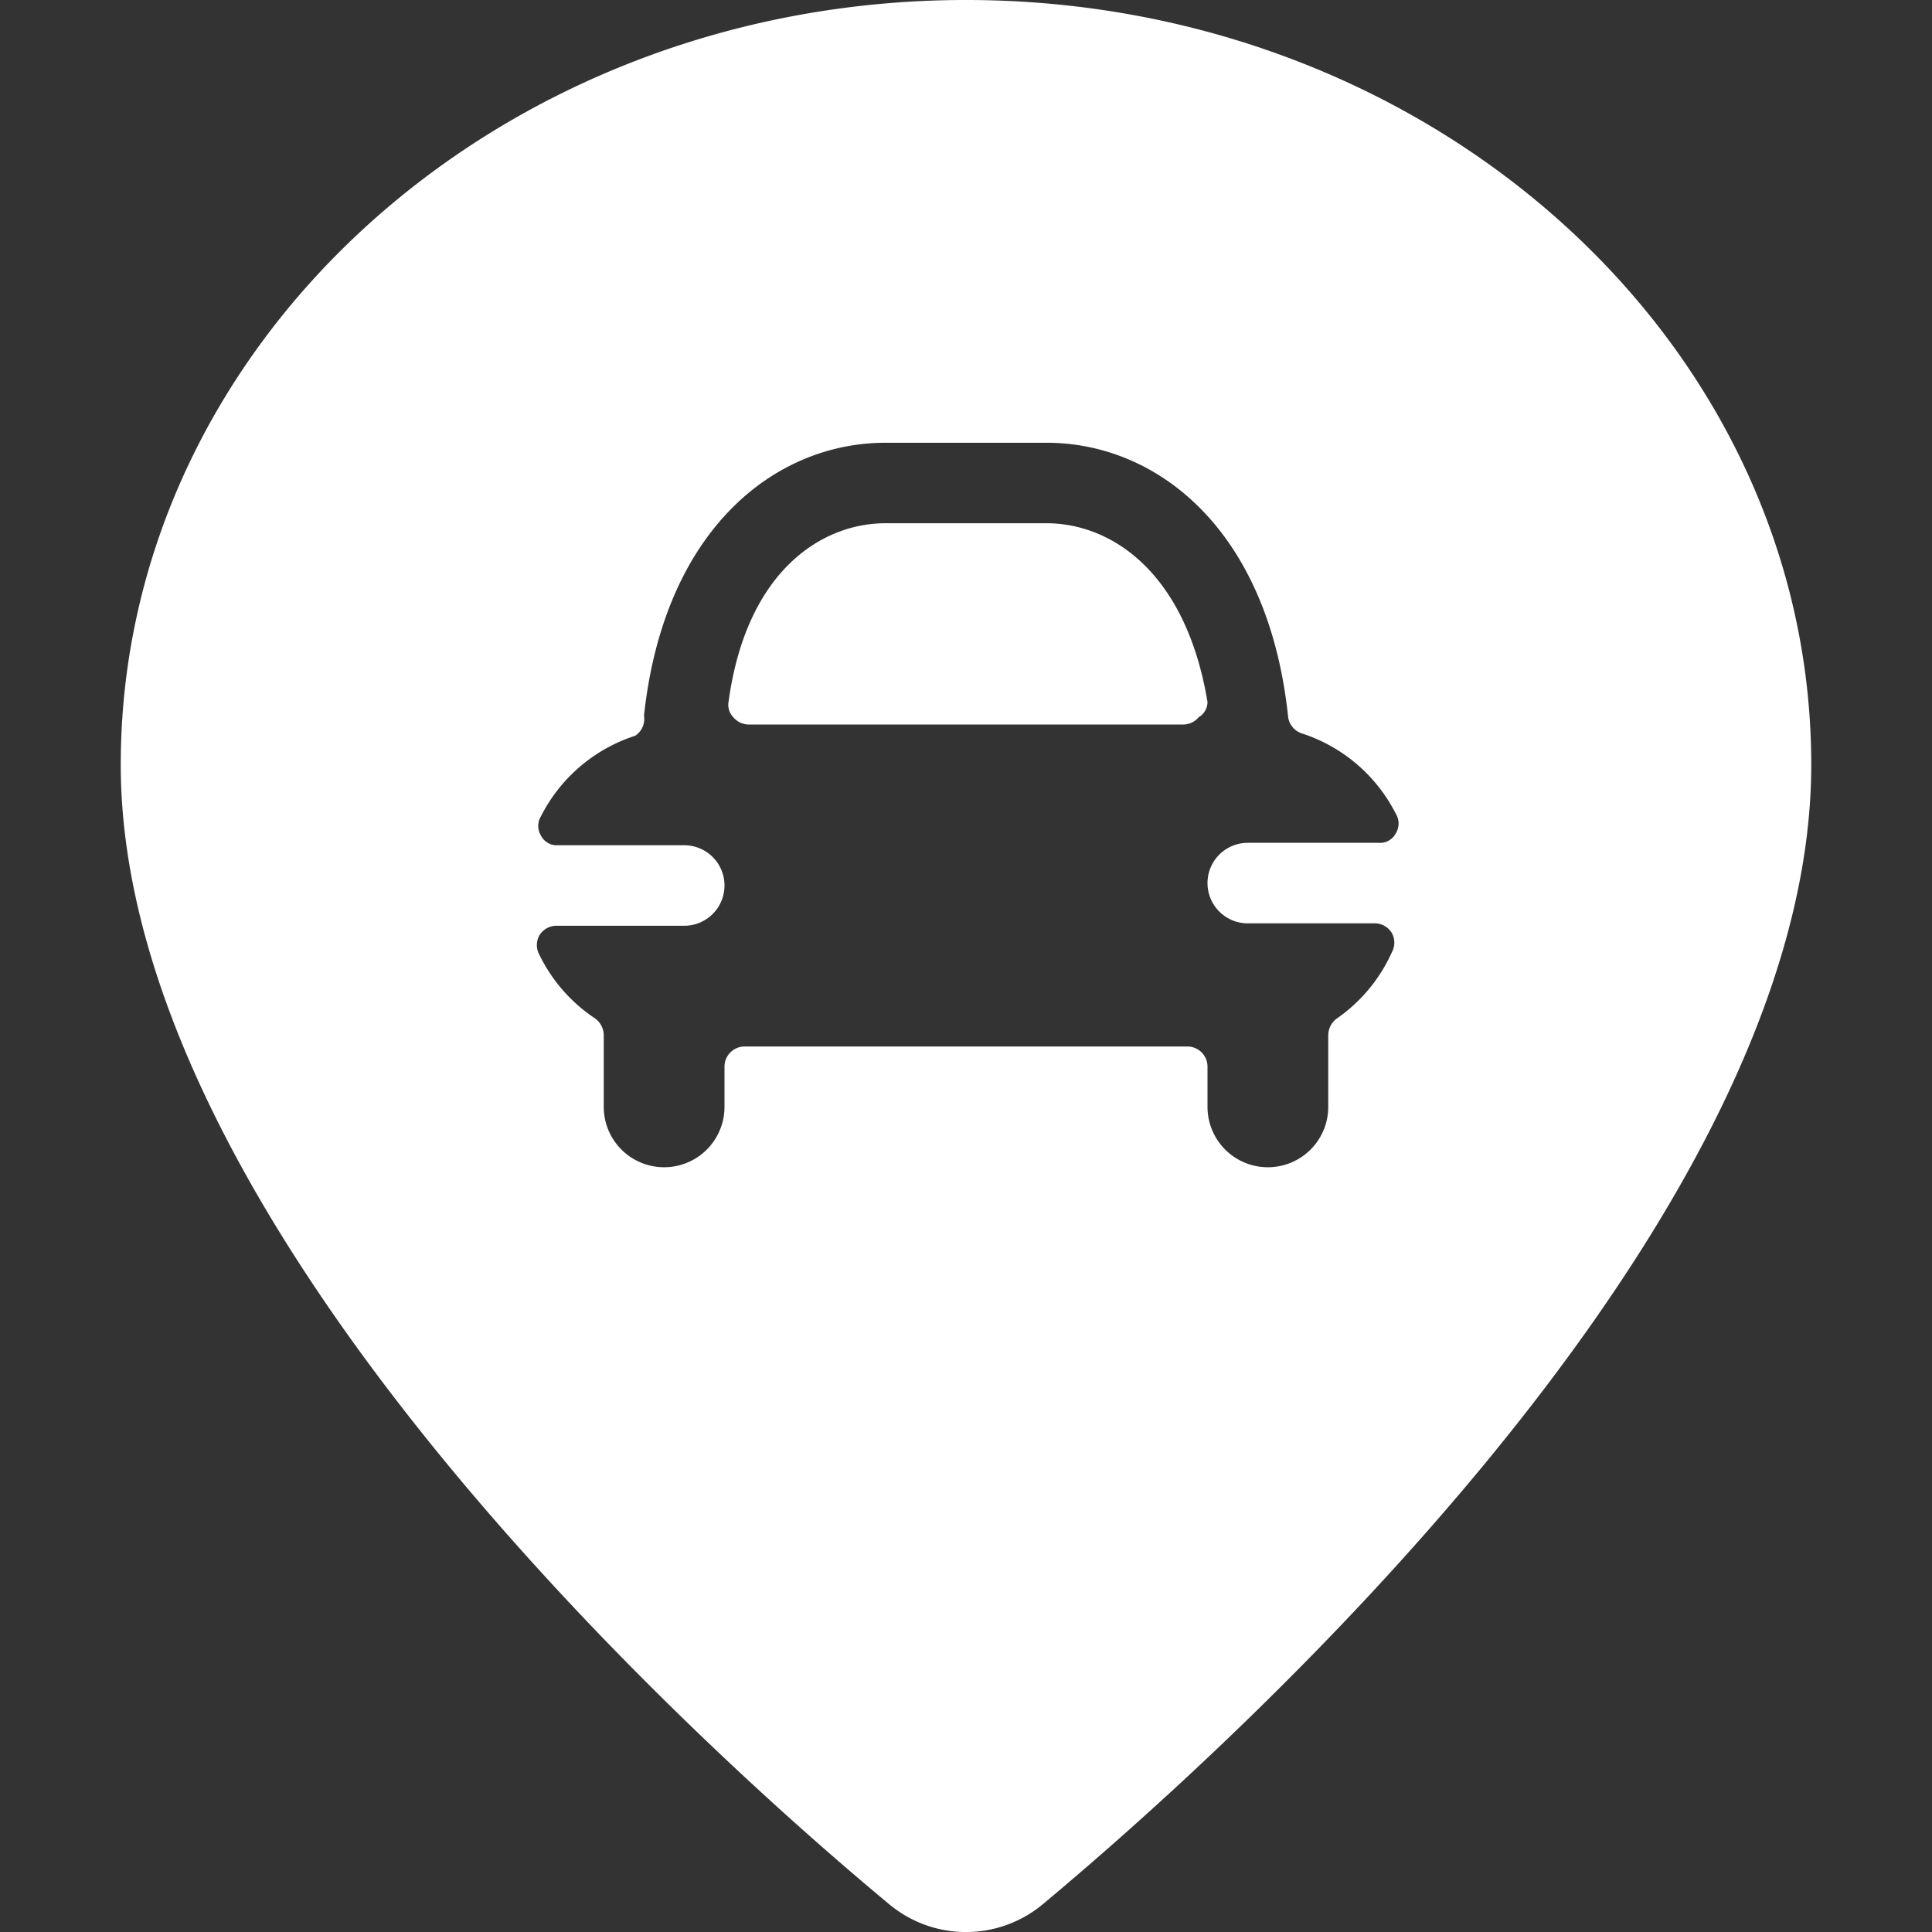
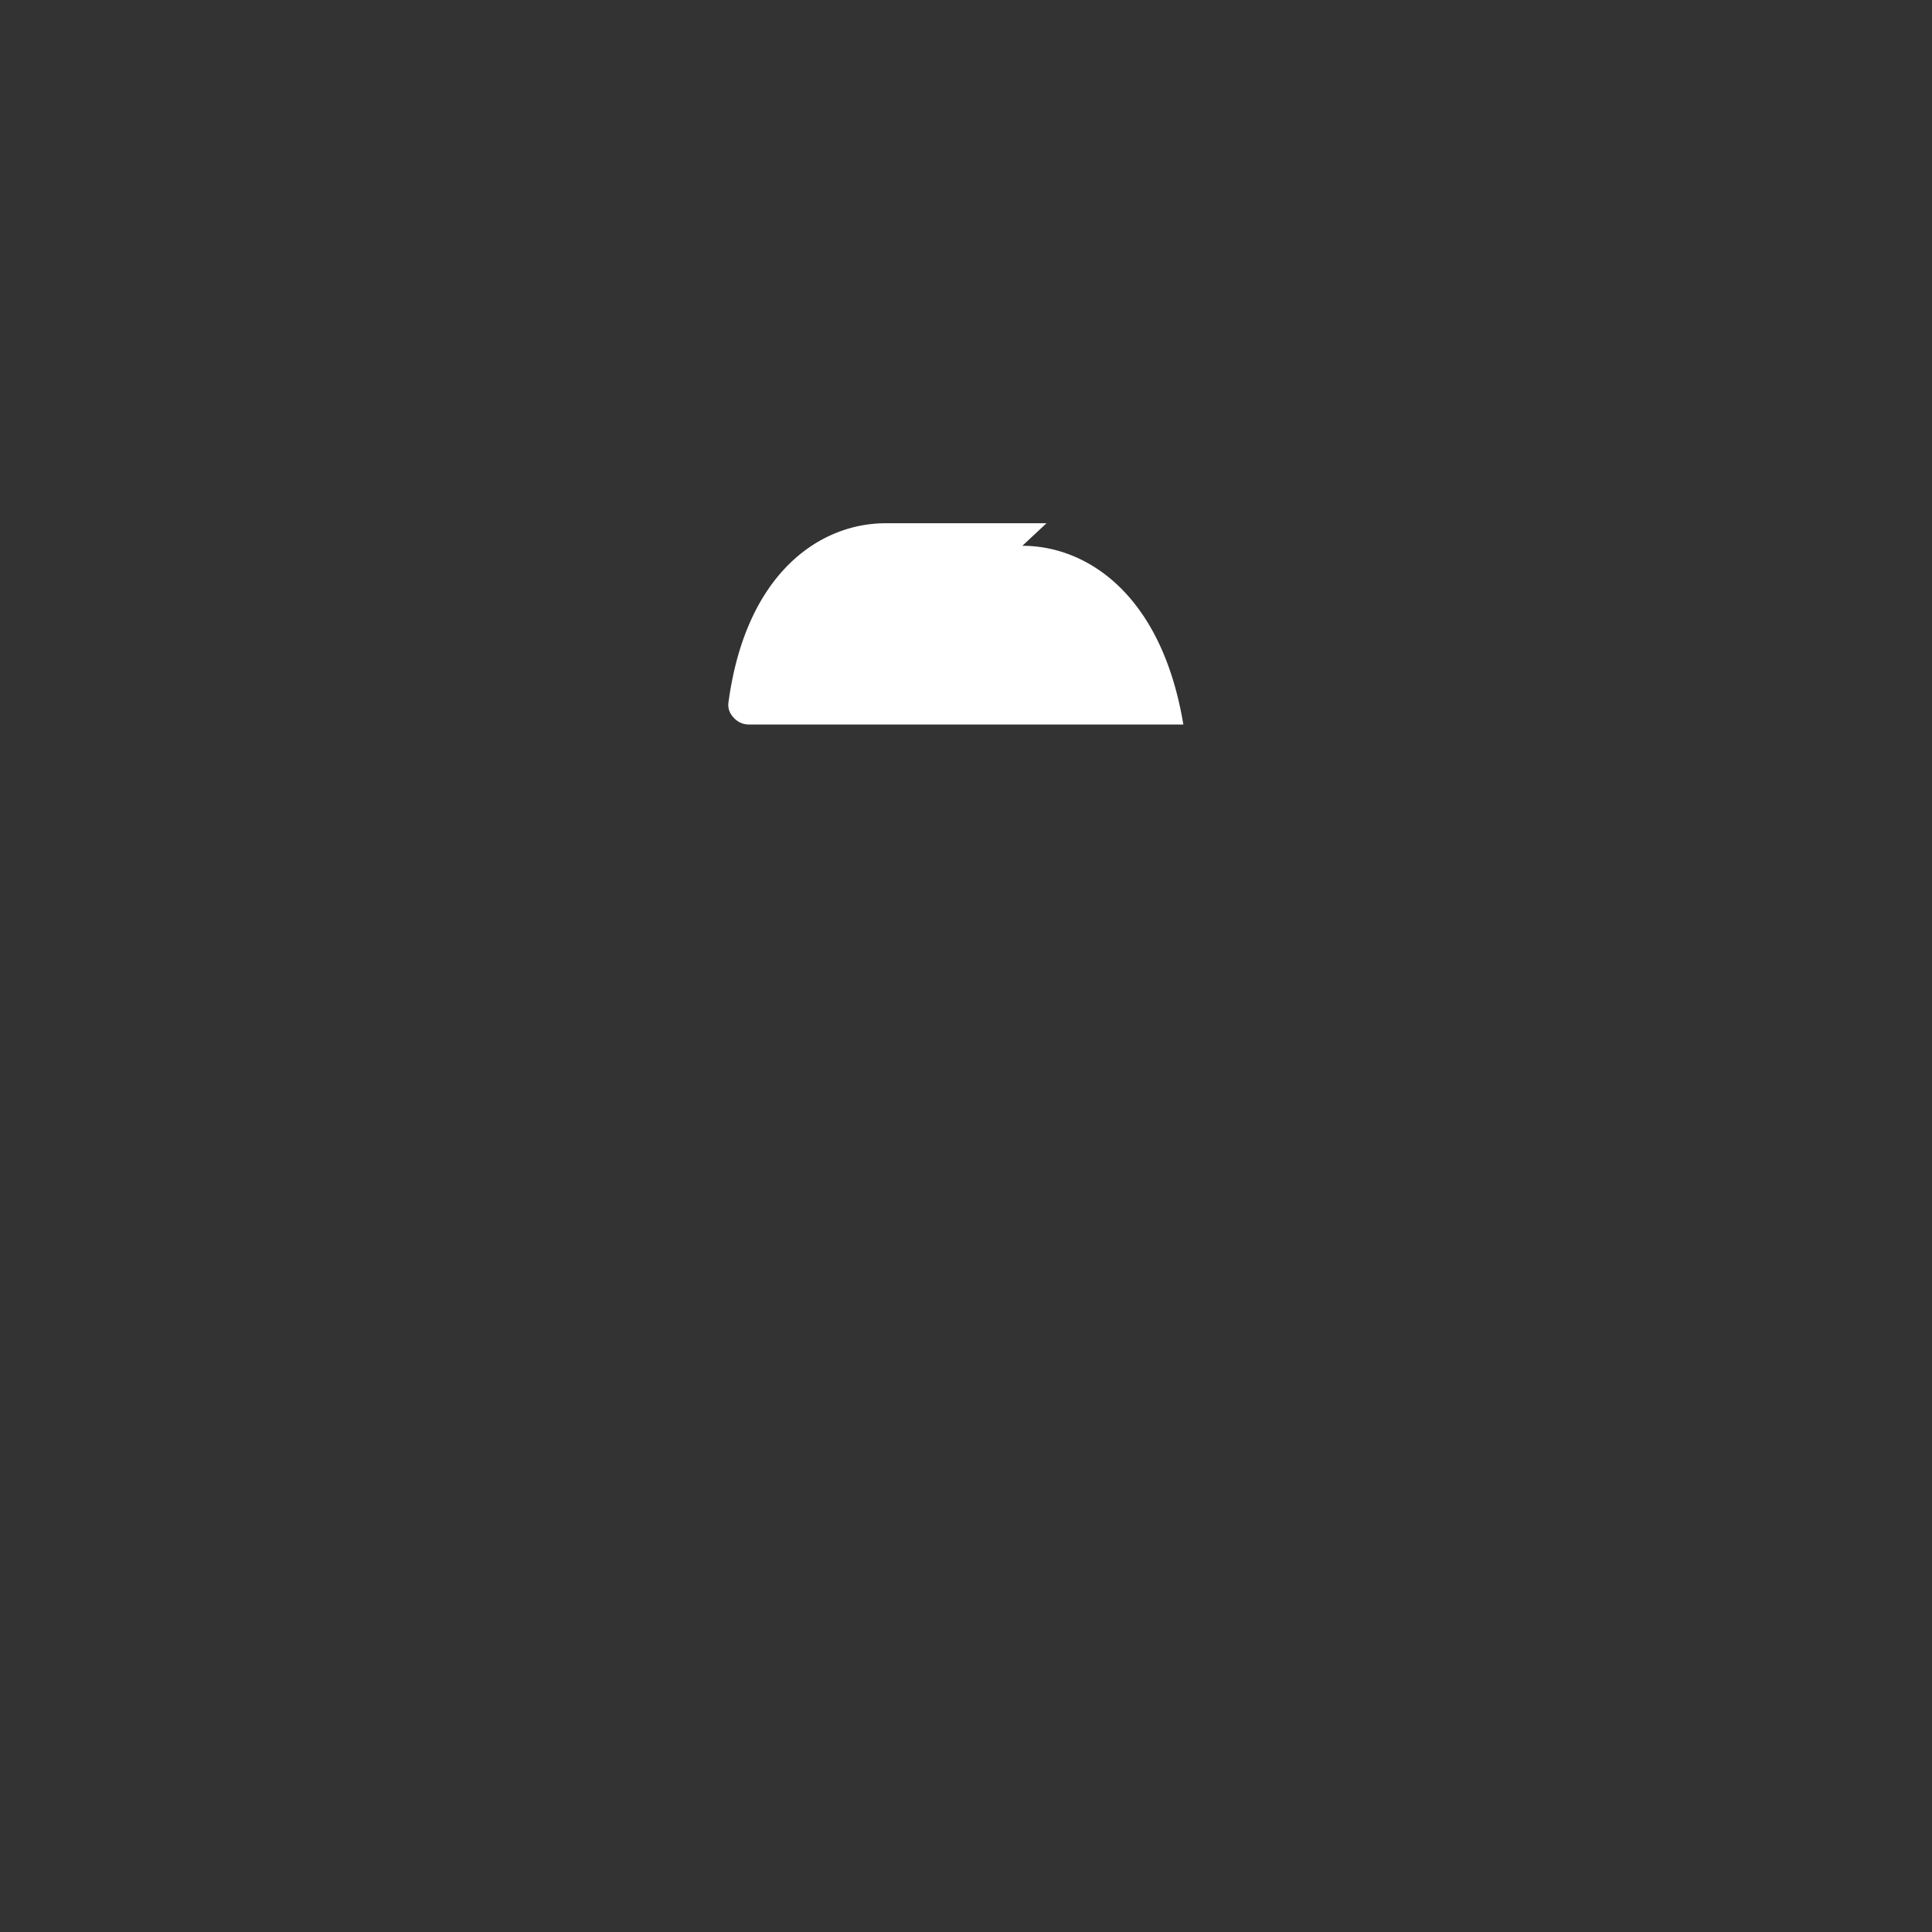
<svg xmlns="http://www.w3.org/2000/svg" viewBox="0 0 24 24" id="Style-Three-Pin-Car--Streamline-Ultimate" height="24" width="24">
  <rect x="0" y="0" width="24" height="24" fill="#333333" stroke="none" />
  <desc>Style Three Pin Car Streamline Icon: https://streamlinehq.com</desc>
  <g>
-     <path d="M13 6.5h-2c-0.8 0 -1.73 0.6 -1.95 2.22a0.22 0.22 0 0 0 0.06 0.19 0.25 0.25 0 0 0 0.19 0.09h5.4a0.25 0.25 0 0 0 0.19 -0.09 0.22 0.22 0 0 0 0.11 -0.19c-0.27 -1.62 -1.2 -2.22 -2 -2.22Z" fill="#ffffff" stroke-width="1" />
-     <path d="M12 0C6.21 0 1.5 4.26 1.5 9.5c0 5.75 7.3 12.29 9.54 14.15a1.49 1.49 0 0 0 1.92 0c2.24 -1.87 9.54 -8.4 9.54 -14.15C22.5 4.26 17.79 0 12 0Zm4.61 12.65a0.26 0.26 0 0 0 -0.11 0.21v0.89a0.75 0.75 0 0 1 -1.5 0v-0.5a0.25 0.25 0 0 0 -0.25 -0.25h-5.5a0.25 0.25 0 0 0 -0.25 0.25v0.5a0.75 0.75 0 0 1 -1.5 0v-0.89a0.26 0.26 0 0 0 -0.11 -0.21 2 2 0 0 1 -0.69 -0.79 0.25 0.25 0 0 1 0 -0.24 0.25 0.25 0 0 1 0.22 -0.12H8.5a0.5 0.5 0 0 0 0 -1H6.93a0.22 0.22 0 0 1 -0.21 -0.12 0.23 0.23 0 0 1 0 -0.24 2 2 0 0 1 1.17 -1A0.25 0.25 0 0 0 8 8.89c0.25 -2.32 1.63 -3.39 3 -3.39h2c1.37 0 2.75 1.07 3 3.39a0.25 0.25 0 0 0 0.17 0.22 2 2 0 0 1 1.17 1 0.23 0.23 0 0 1 0 0.24 0.22 0.22 0 0 1 -0.21 0.12H15.5a0.5 0.5 0 0 0 0 1h1.57a0.25 0.25 0 0 1 0.22 0.12 0.25 0.25 0 0 1 0 0.24 2 2 0 0 1 -0.68 0.82Z" fill="#ffffff" stroke-width="1" />
+     <path d="M13 6.5h-2c-0.8 0 -1.73 0.6 -1.95 2.22a0.22 0.22 0 0 0 0.06 0.19 0.25 0.25 0 0 0 0.19 0.09h5.4c-0.27 -1.62 -1.2 -2.22 -2 -2.22Z" fill="#ffffff" stroke-width="1" />
  </g>
</svg>